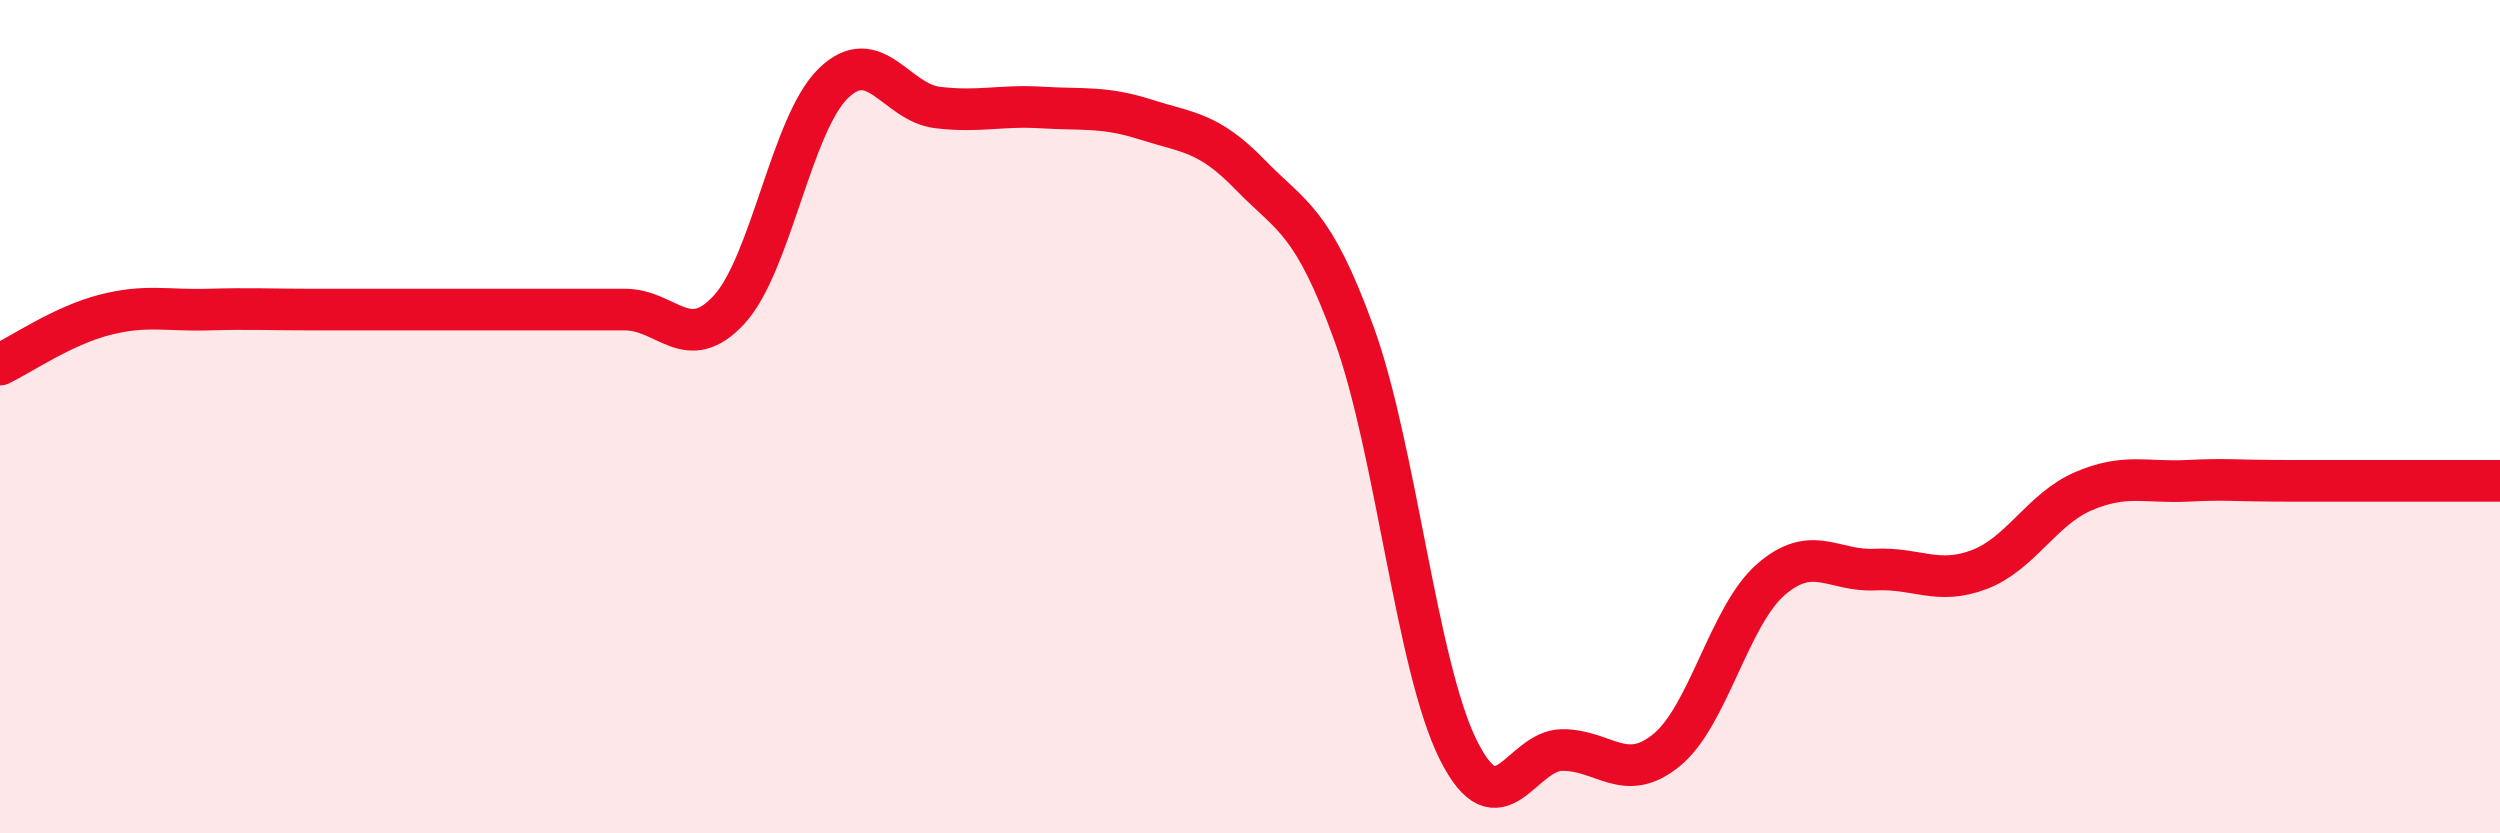
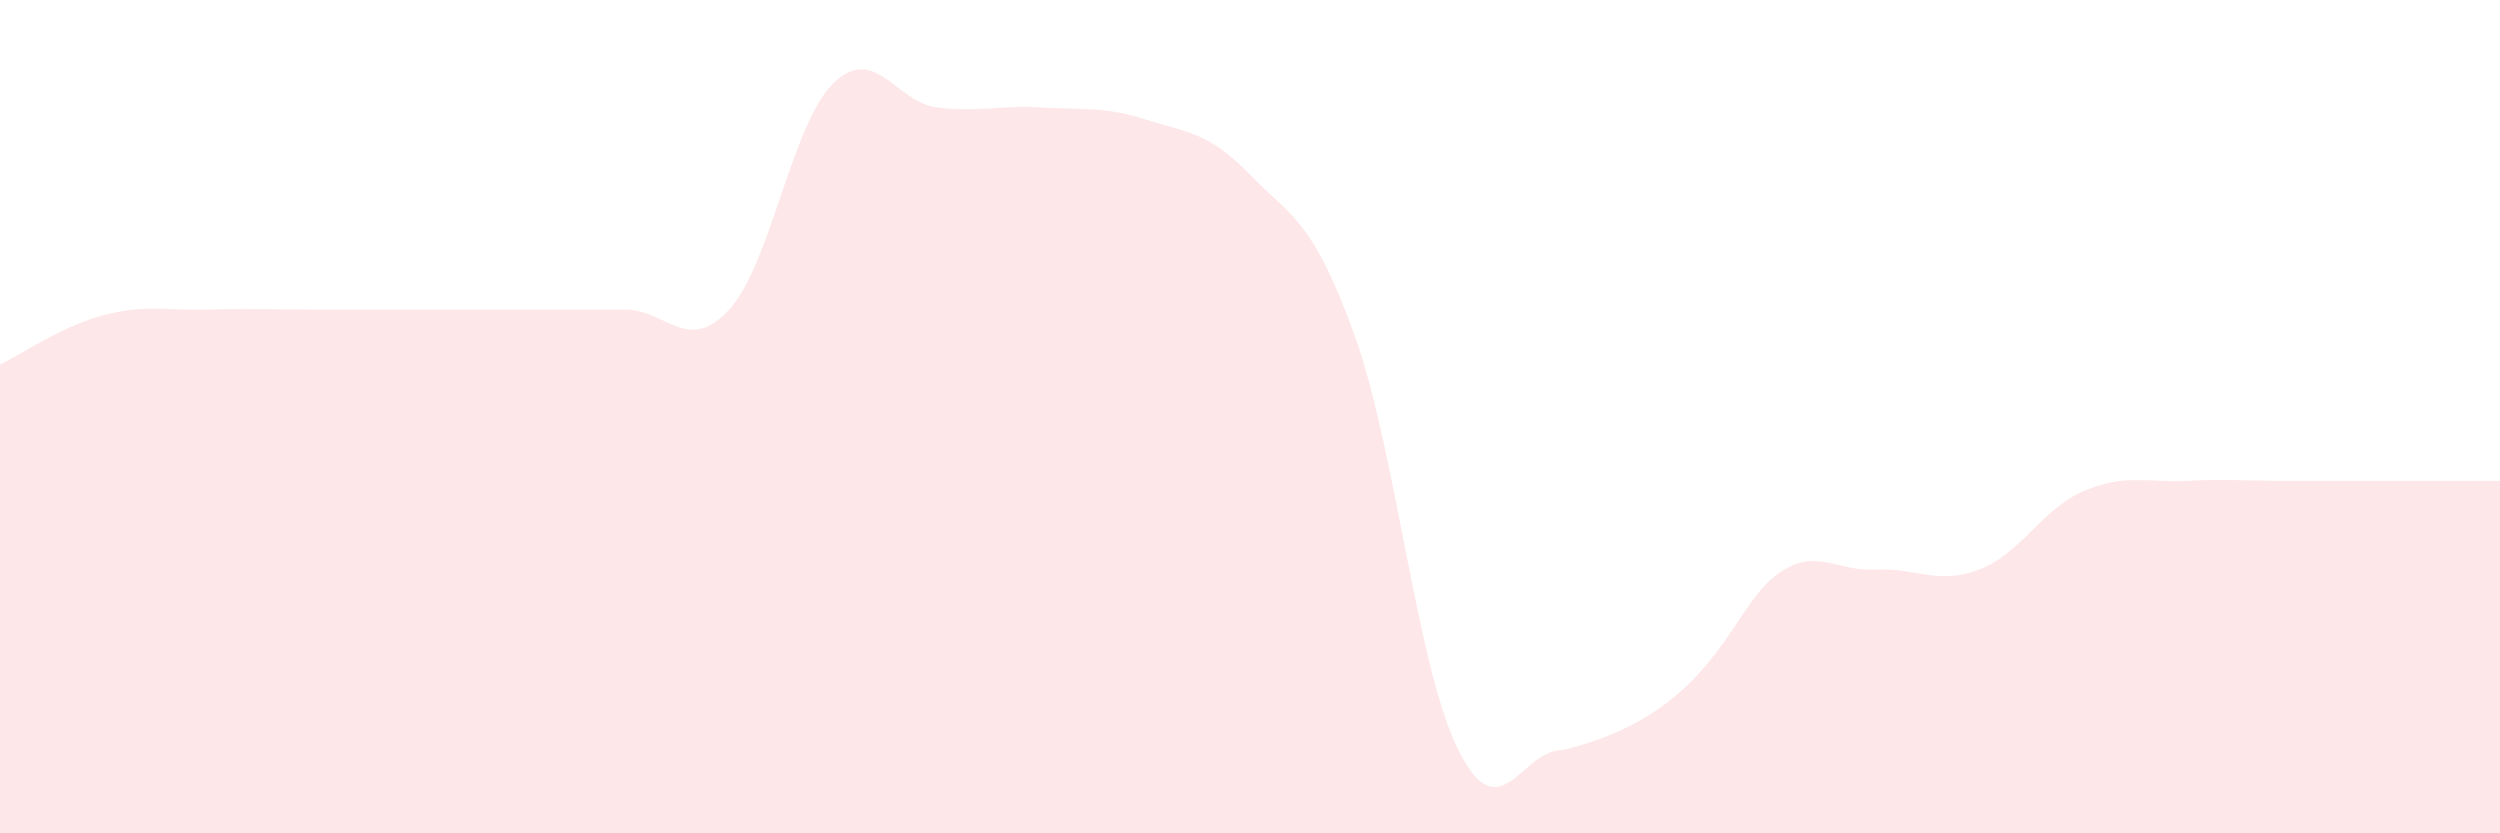
<svg xmlns="http://www.w3.org/2000/svg" width="60" height="20" viewBox="0 0 60 20">
-   <path d="M 0,8.75 C 0.5,8.51 1.5,7.82 2.5,7.56 C 3.5,7.3 4,7.46 5,7.43 C 6,7.4 6.5,7.43 7.5,7.43 C 8.5,7.43 9,7.43 10,7.43 C 11,7.43 11.5,7.43 12.5,7.43 C 13.5,7.43 14,7.43 15,7.43 C 16,7.43 16.5,8.52 17.5,7.43 C 18.5,6.34 19,2.97 20,2 C 21,1.03 21.5,2.46 22.5,2.58 C 23.5,2.7 24,2.52 25,2.58 C 26,2.64 26.5,2.55 27.5,2.87 C 28.5,3.19 29,3.16 30,4.19 C 31,5.22 31.5,5.26 32.5,8.02 C 33.5,10.78 34,16 35,18 C 36,20 36.5,18 37.5,18 C 38.5,18 39,18.82 40,18 C 41,17.18 41.5,14.78 42.5,13.91 C 43.5,13.04 44,13.72 45,13.67 C 46,13.62 46.5,14.05 47.5,13.67 C 48.5,13.29 49,12.22 50,11.79 C 51,11.36 51.5,11.59 52.5,11.54 C 53.5,11.49 53.5,11.54 55,11.54 C 56.5,11.54 59,11.54 60,11.54L60 20L0 20Z" fill="#EB0A25" opacity="0.1" stroke-linecap="round" stroke-linejoin="round" />
-   <path d="M 0,8.75 C 0.5,8.51 1.5,7.82 2.5,7.56 C 3.5,7.3 4,7.46 5,7.43 C 6,7.4 6.5,7.43 7.5,7.43 C 8.5,7.43 9,7.43 10,7.43 C 11,7.43 11.5,7.43 12.5,7.43 C 13.5,7.43 14,7.43 15,7.43 C 16,7.43 16.5,8.52 17.5,7.43 C 18.5,6.34 19,2.97 20,2 C 21,1.03 21.5,2.46 22.5,2.58 C 23.5,2.7 24,2.52 25,2.58 C 26,2.64 26.5,2.55 27.5,2.87 C 28.5,3.19 29,3.16 30,4.19 C 31,5.22 31.5,5.26 32.5,8.02 C 33.5,10.78 34,16 35,18 C 36,20 36.5,18 37.5,18 C 38.5,18 39,18.82 40,18 C 41,17.18 41.5,14.78 42.5,13.91 C 43.5,13.04 44,13.72 45,13.67 C 46,13.62 46.5,14.05 47.5,13.67 C 48.5,13.29 49,12.22 50,11.79 C 51,11.36 51.5,11.59 52.5,11.54 C 53.5,11.49 53.5,11.54 55,11.54 C 56.5,11.54 59,11.54 60,11.54" stroke="#EB0A25" stroke-width="1" fill="none" stroke-linecap="round" stroke-linejoin="round" />
+   <path d="M 0,8.75 C 0.5,8.51 1.5,7.82 2.5,7.56 C 3.5,7.3 4,7.46 5,7.43 C 6,7.4 6.5,7.43 7.5,7.43 C 8.5,7.43 9,7.43 10,7.43 C 11,7.43 11.5,7.43 12.5,7.43 C 13.5,7.43 14,7.43 15,7.43 C 16,7.43 16.5,8.52 17.5,7.43 C 18.5,6.34 19,2.97 20,2 C 21,1.03 21.5,2.46 22.5,2.58 C 23.5,2.7 24,2.52 25,2.58 C 26,2.64 26.5,2.55 27.5,2.87 C 28.5,3.19 29,3.16 30,4.19 C 31,5.22 31.5,5.26 32.5,8.02 C 33.5,10.78 34,16 35,18 C 36,20 36.5,18 37.5,18 C 41,17.18 41.5,14.78 42.5,13.91 C 43.5,13.04 44,13.72 45,13.67 C 46,13.62 46.5,14.05 47.5,13.67 C 48.5,13.29 49,12.22 50,11.79 C 51,11.36 51.5,11.59 52.5,11.54 C 53.5,11.49 53.5,11.54 55,11.54 C 56.5,11.54 59,11.54 60,11.54L60 20L0 20Z" fill="#EB0A25" opacity="0.1" stroke-linecap="round" stroke-linejoin="round" />
</svg>